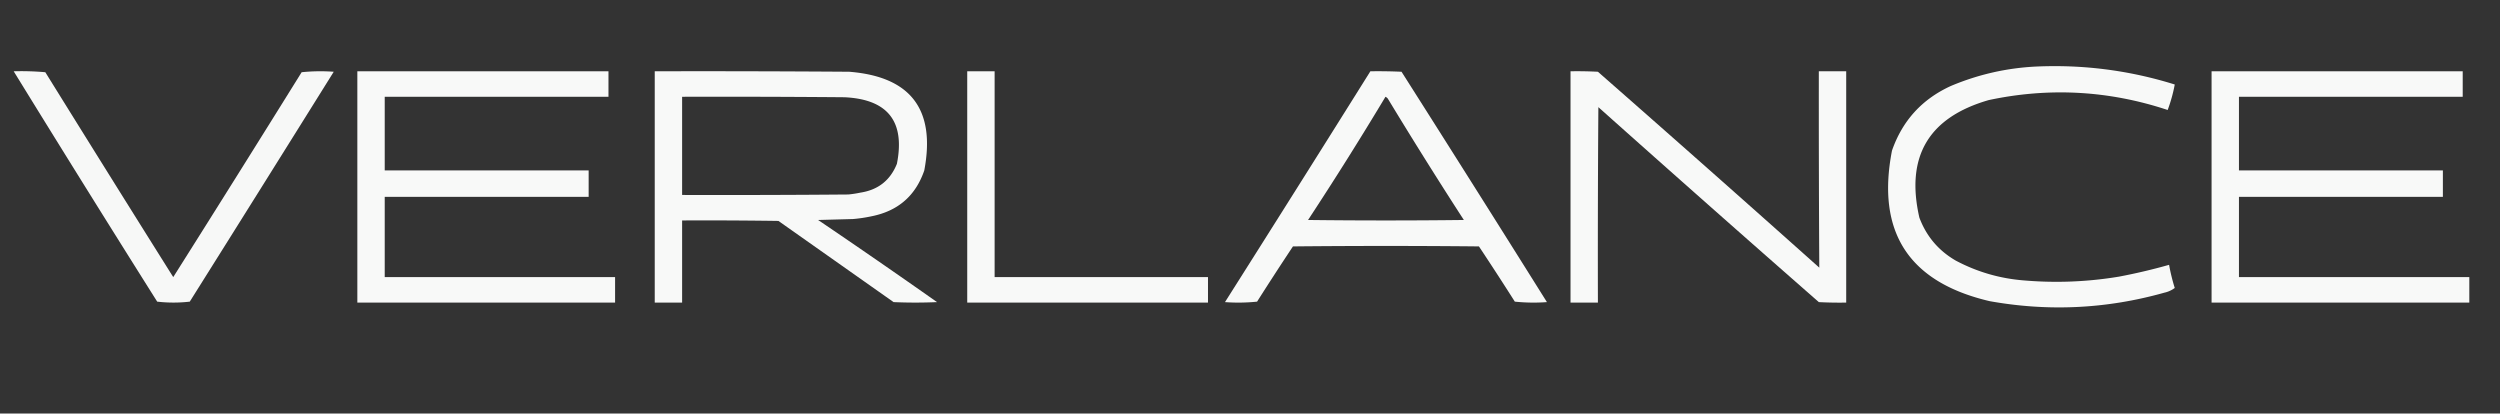
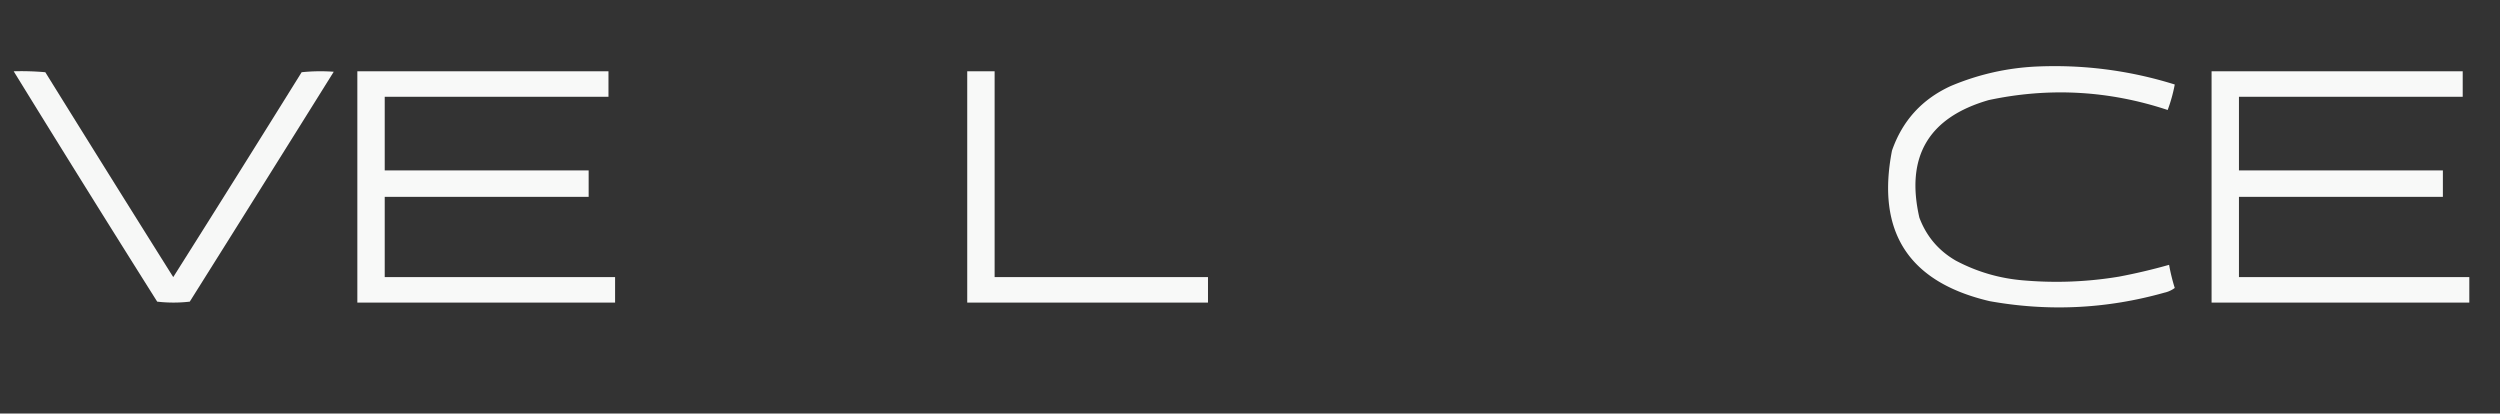
<svg xmlns="http://www.w3.org/2000/svg" style="shape-rendering:geometricPrecision;text-rendering:geometricPrecision;image-rendering:optimizeQuality;fill-rule:evenodd;clip-rule:evenodd" height="438" width="2648">
  <rect width="100%" height="100%" fill="#333333" stroke="none" />
  <path d="M2156.5 70.5q75.225-3.41 147 19a161.6 161.6 0 0 1-7.5 27c-62.22-20.629-125.39-24.129-189.5-10.5q-95.655 27.561-73.5 124.5c7.41 19.745 20.24 34.911 38.5 45.5q33.78 17.946 72 21c33.84 2.904 67.51 1.571 101-4a612 612 0 0 0 53-12.5 200 200 0 0 0 6 24.5c-3.23 2.419-6.9 4.086-11 5-60.97 17.184-122.63 20.184-185 9q-128.655-30.104-103.5-159.5c11.05-31.717 31.88-54.55 62.5-68.5q43.365-18.22 90-20.5" fill="#fefffe" style="opacity:.967" />
  <path d="M14.5 75.5q16.872-.48 33.5 1a45742 45742 0 0 0 135.5 217 36226 36226 0 0 0 136-217 193 193 0 0 1 34-.5A91401 91401 0 0 1 201 319.5q-17.157 1.98-34.5 0a27368 27368 0 0 1-152-244" fill="#fefffe" style="opacity:.962" />
  <path d="M378.5 75.5h266v27h-237v78h216v28h-216v85h244v27h-273z" fill="#fefffe" style="opacity:.968" />
-   <path d="M693.5 75.5q103-.25 206 .5 97.797 7.782 79.5 104.5-13.683 40.019-55.5 48.5a155.5 155.5 0 0 1-20 3l-37 1a8189 8189 0 0 1 126 87 529 529 0 0 1-46 0l-122-86a5200 5200 0 0 0-102-.5v87h-29zm29 27q86.002-.25 172 .5 68.783 3.258 55.5 70.5-10.462 26.132-38.5 30.5a116 116 0 0 1-13 2q-87.998.75-176 .5z" fill="#fefffe" style="opacity:.97" />
  <path d="M1024.5 75.5h29v218h226v27h-255z" fill="#fefffe" style="opacity:.972" />
-   <path d="M1451.5 75.5q16.515-.25 33 .5a46044 46044 0 0 1 154 244c-11.35.832-22.68.666-34-.5a3421 3421 0 0 0-38-58.5c-65.67-.667-131.33-.667-197 0a3421 3421 0 0 0-38 58.5 193 193 0 0 1-34 .5 55178 55178 0 0 0 154-244.5m16 27c.96.453 1.79 1.119 2.5 2a5090 5090 0 0 0 80.5 128.5q-82.5 1-165 0a3777 3777 0 0 0 82-130.5" fill="#fefffe" style="opacity:.968" />
-   <path d="M1663.5 75.5c9.67-.166 19.34 0 29 .5A34496 34496 0 0 1 1927 283.5c-.4-69.327-.57-138.66-.5-208h29v245c-9.67.166-19.34 0-29-.5A34186 34186 0 0 1 1693 113.5c-.5 68.999-.67 137.999-.5 207h-29z" fill="#fefffe" style="opacity:.969" />
  <path d="M2342.5 75.5h266v27h-237v78h216v28h-216v85h244v27h-273z" fill="#fefffe" style="opacity:.968" />
</svg>